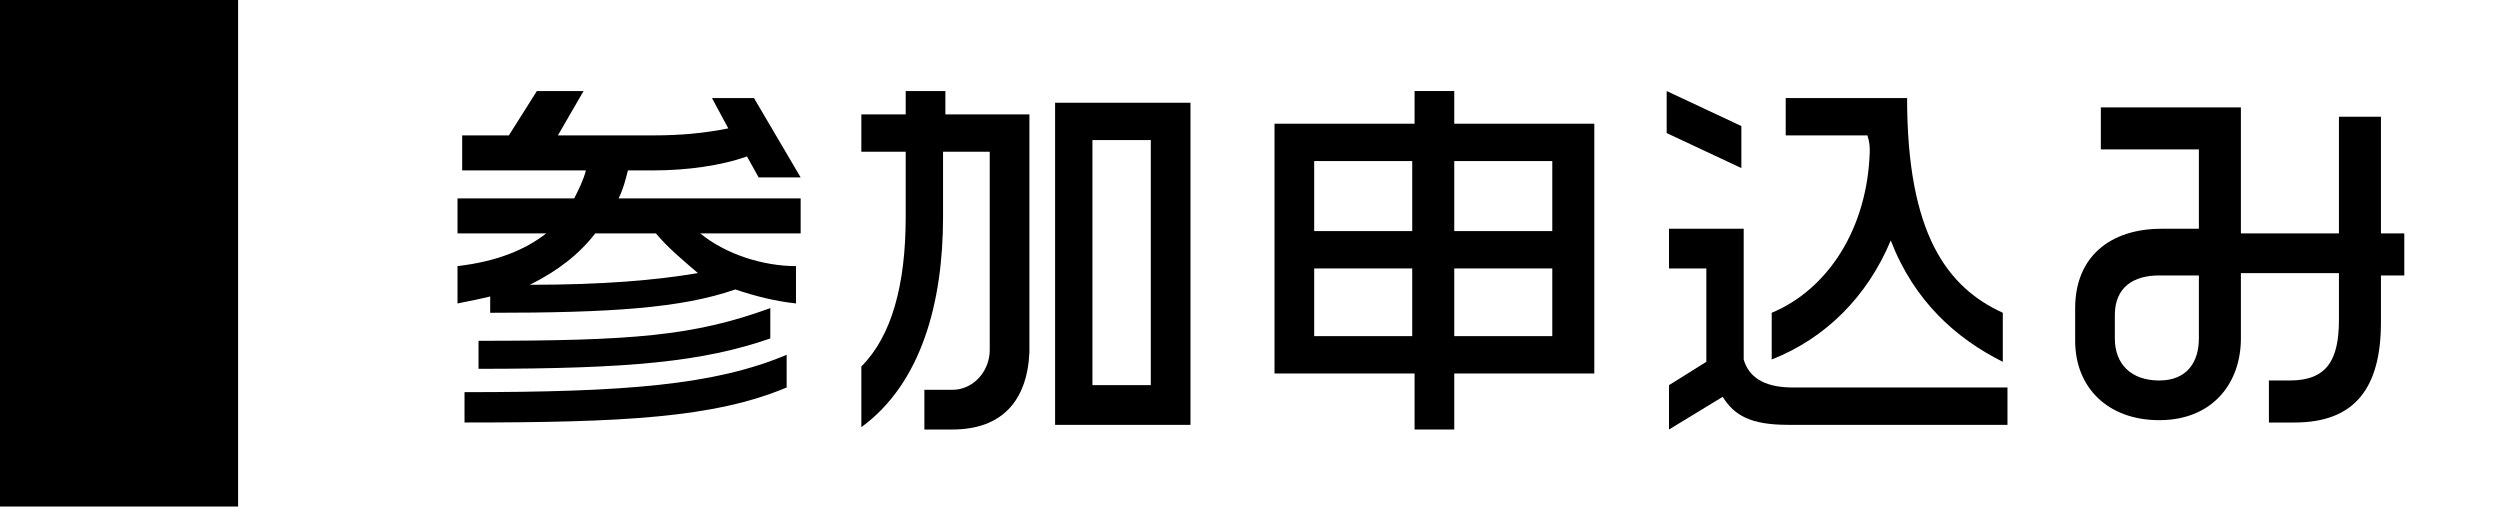
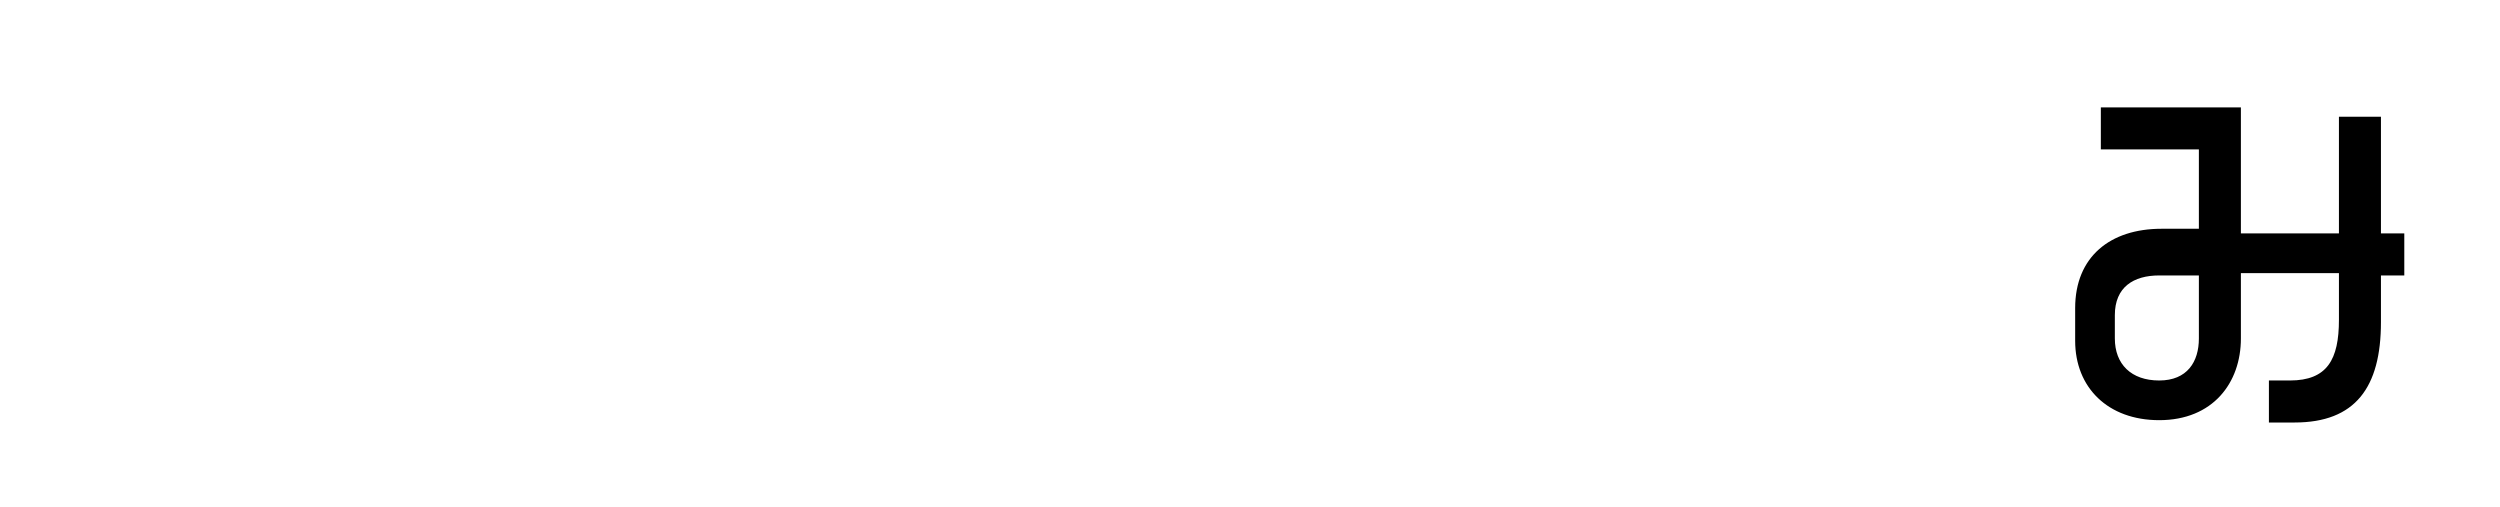
<svg xmlns="http://www.w3.org/2000/svg" version="1.1" x="0px" y="0px" width="107.1px" height="21.7px" viewBox="0 0 107.1 21.7" style="enable-background:new 0 0 107.1 21.7;" xml:space="preserve">
  <g id="レイヤー_1">
-     <rect width="10.2" height="21.7" />
-   </g>
+     </g>
  <g id="レイヤー_2">
    <g>
-       <path d="M31.5,12.4c-2.3,0.8-5.3,1-10.5,1v-0.7c-0.4,0.1-0.9,0.2-1.4,0.3v-1.6c1.7-0.2,2.9-0.7,3.8-1.4h-3.8V8.5h5    c0.2-0.4,0.4-0.8,0.5-1.2h-5.3V5.8h2L23,3.9h2l-1.1,1.9H28c1.2,0,2.2-0.1,3.2-0.3l-0.7-1.3h1.8l2,3.4h-1.8L32,6.7    c-1.1,0.4-2.6,0.6-4,0.6h-1.1c-0.1,0.4-0.2,0.8-0.4,1.2h7.8V10H30c1.1,0.9,2.7,1.4,4.1,1.4V13C33.2,12.9,32.4,12.7,31.5,12.4z     M19.9,18.1v-1.3c6.9,0,10.7-0.3,13.8-1.6v1.4C30.6,17.9,26.7,18.1,19.9,18.1z M20.5,15.8v-1.2c6.6,0,9.2-0.2,12.5-1.4v1.3    C30.1,15.5,27,15.8,20.5,15.8z M28.1,10h-2.6c-0.7,0.9-1.6,1.6-2.8,2.2c3.2,0,5.4-0.2,7.2-0.5C29.2,11.1,28.6,10.6,28.1,10z" />
-       <path d="M40.8,18.4h-1.2v-1.7h1.2c0.9,0,1.6-0.8,1.6-1.7V6.5h-2v2.8c0,3.6-0.9,7.1-3.5,9v-2.6c1.3-1.3,1.9-3.5,1.9-6.4V6.5h-1.9    V4.9h1.9v-1h1.7v1h3.6v10.2C44,17.2,42.9,18.4,40.8,18.4z M45.2,18.2V4.4H51v13.8H45.2z M49.3,6h-2.5v10.5h2.5V6z" />
-       <path d="M62.3,16v2.4h-1.7V16h-6V5.3h6V3.9h1.7v1.4h6V16H62.3z M60.5,6.9h-4.2v3h4.2V6.9z M60.5,11.5h-4.2v2.9h4.2V11.5z     M66.5,6.9h-4.2v3h4.2V6.9z M66.5,11.5h-4.2v2.9h4.2V11.5z" />
-       <path d="M71.4,5.7V3.9l3.2,1.5v1.8L71.4,5.7z M76.6,18.2c-1.6,0-2.3-0.4-2.8-1.2l-2.3,1.4v-1.9l1.6-1v-4h-1.6V9.8h3.2v5.6    c0.2,0.7,0.8,1.2,2.1,1.2H86v1.6H76.6z M81,10.3c-1,2.4-2.8,4.2-5.1,5.1v-2c2.4-1,4.1-3.6,4.2-6.9c0-0.2,0-0.4-0.1-0.7h-3.5V4.2    h5.2c0,5.8,1.7,8.1,4.1,9.2v2.1C83.8,14.5,82,12.9,81,10.3z" />
      <path d="M102,11.8v2c0,2.8-1.1,4.3-3.7,4.3h-1.1v-1.8h0.9c1.6,0,2.1-0.9,2.1-2.6v-2H96v2.8c0,1.9-1.2,3.5-3.5,3.5    c-2.2,0-3.6-1.4-3.6-3.4v-1.4c0-2.2,1.5-3.4,3.7-3.4h1.6V6.4H90V4.6h6v1.8l0,0V10h4.2V5h1.8v5h1v1.8H102z M94.2,11.8h-1.7    c-1.1,0-1.9,0.5-1.9,1.7v1c0,1.1,0.7,1.8,1.9,1.8s1.7-0.8,1.7-1.8V11.8z" />
    </g>
  </g>
</svg>